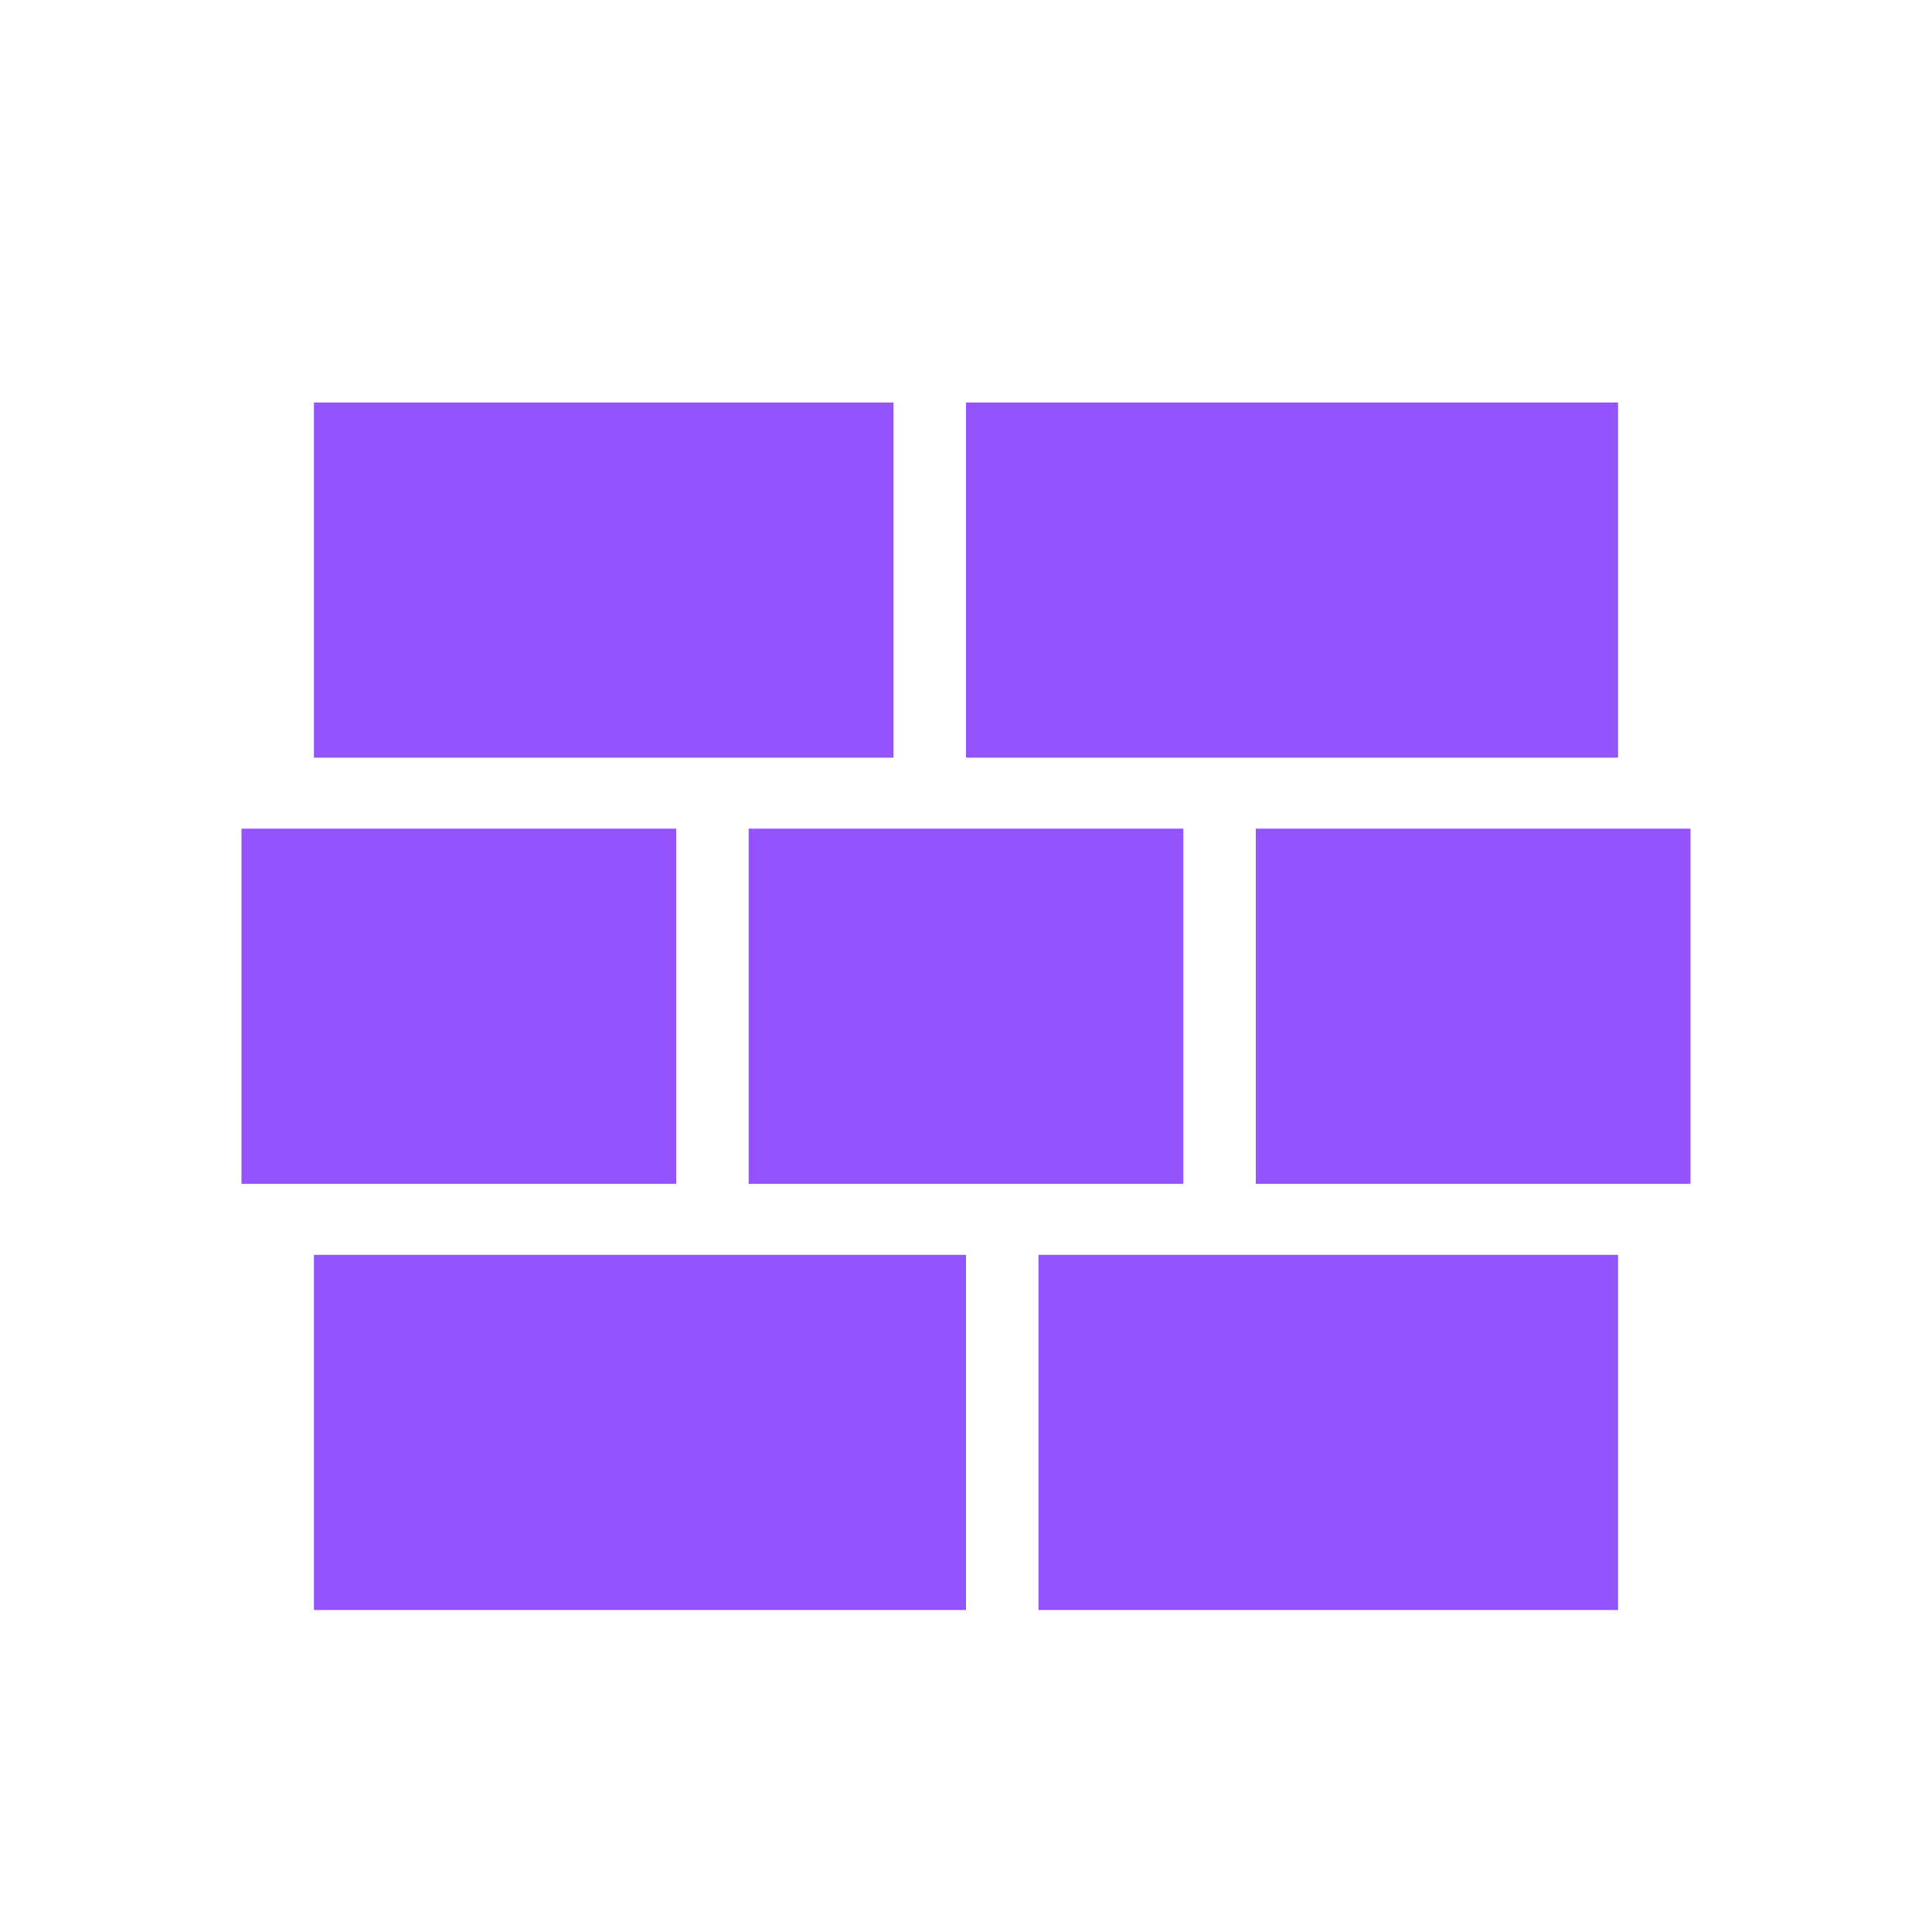
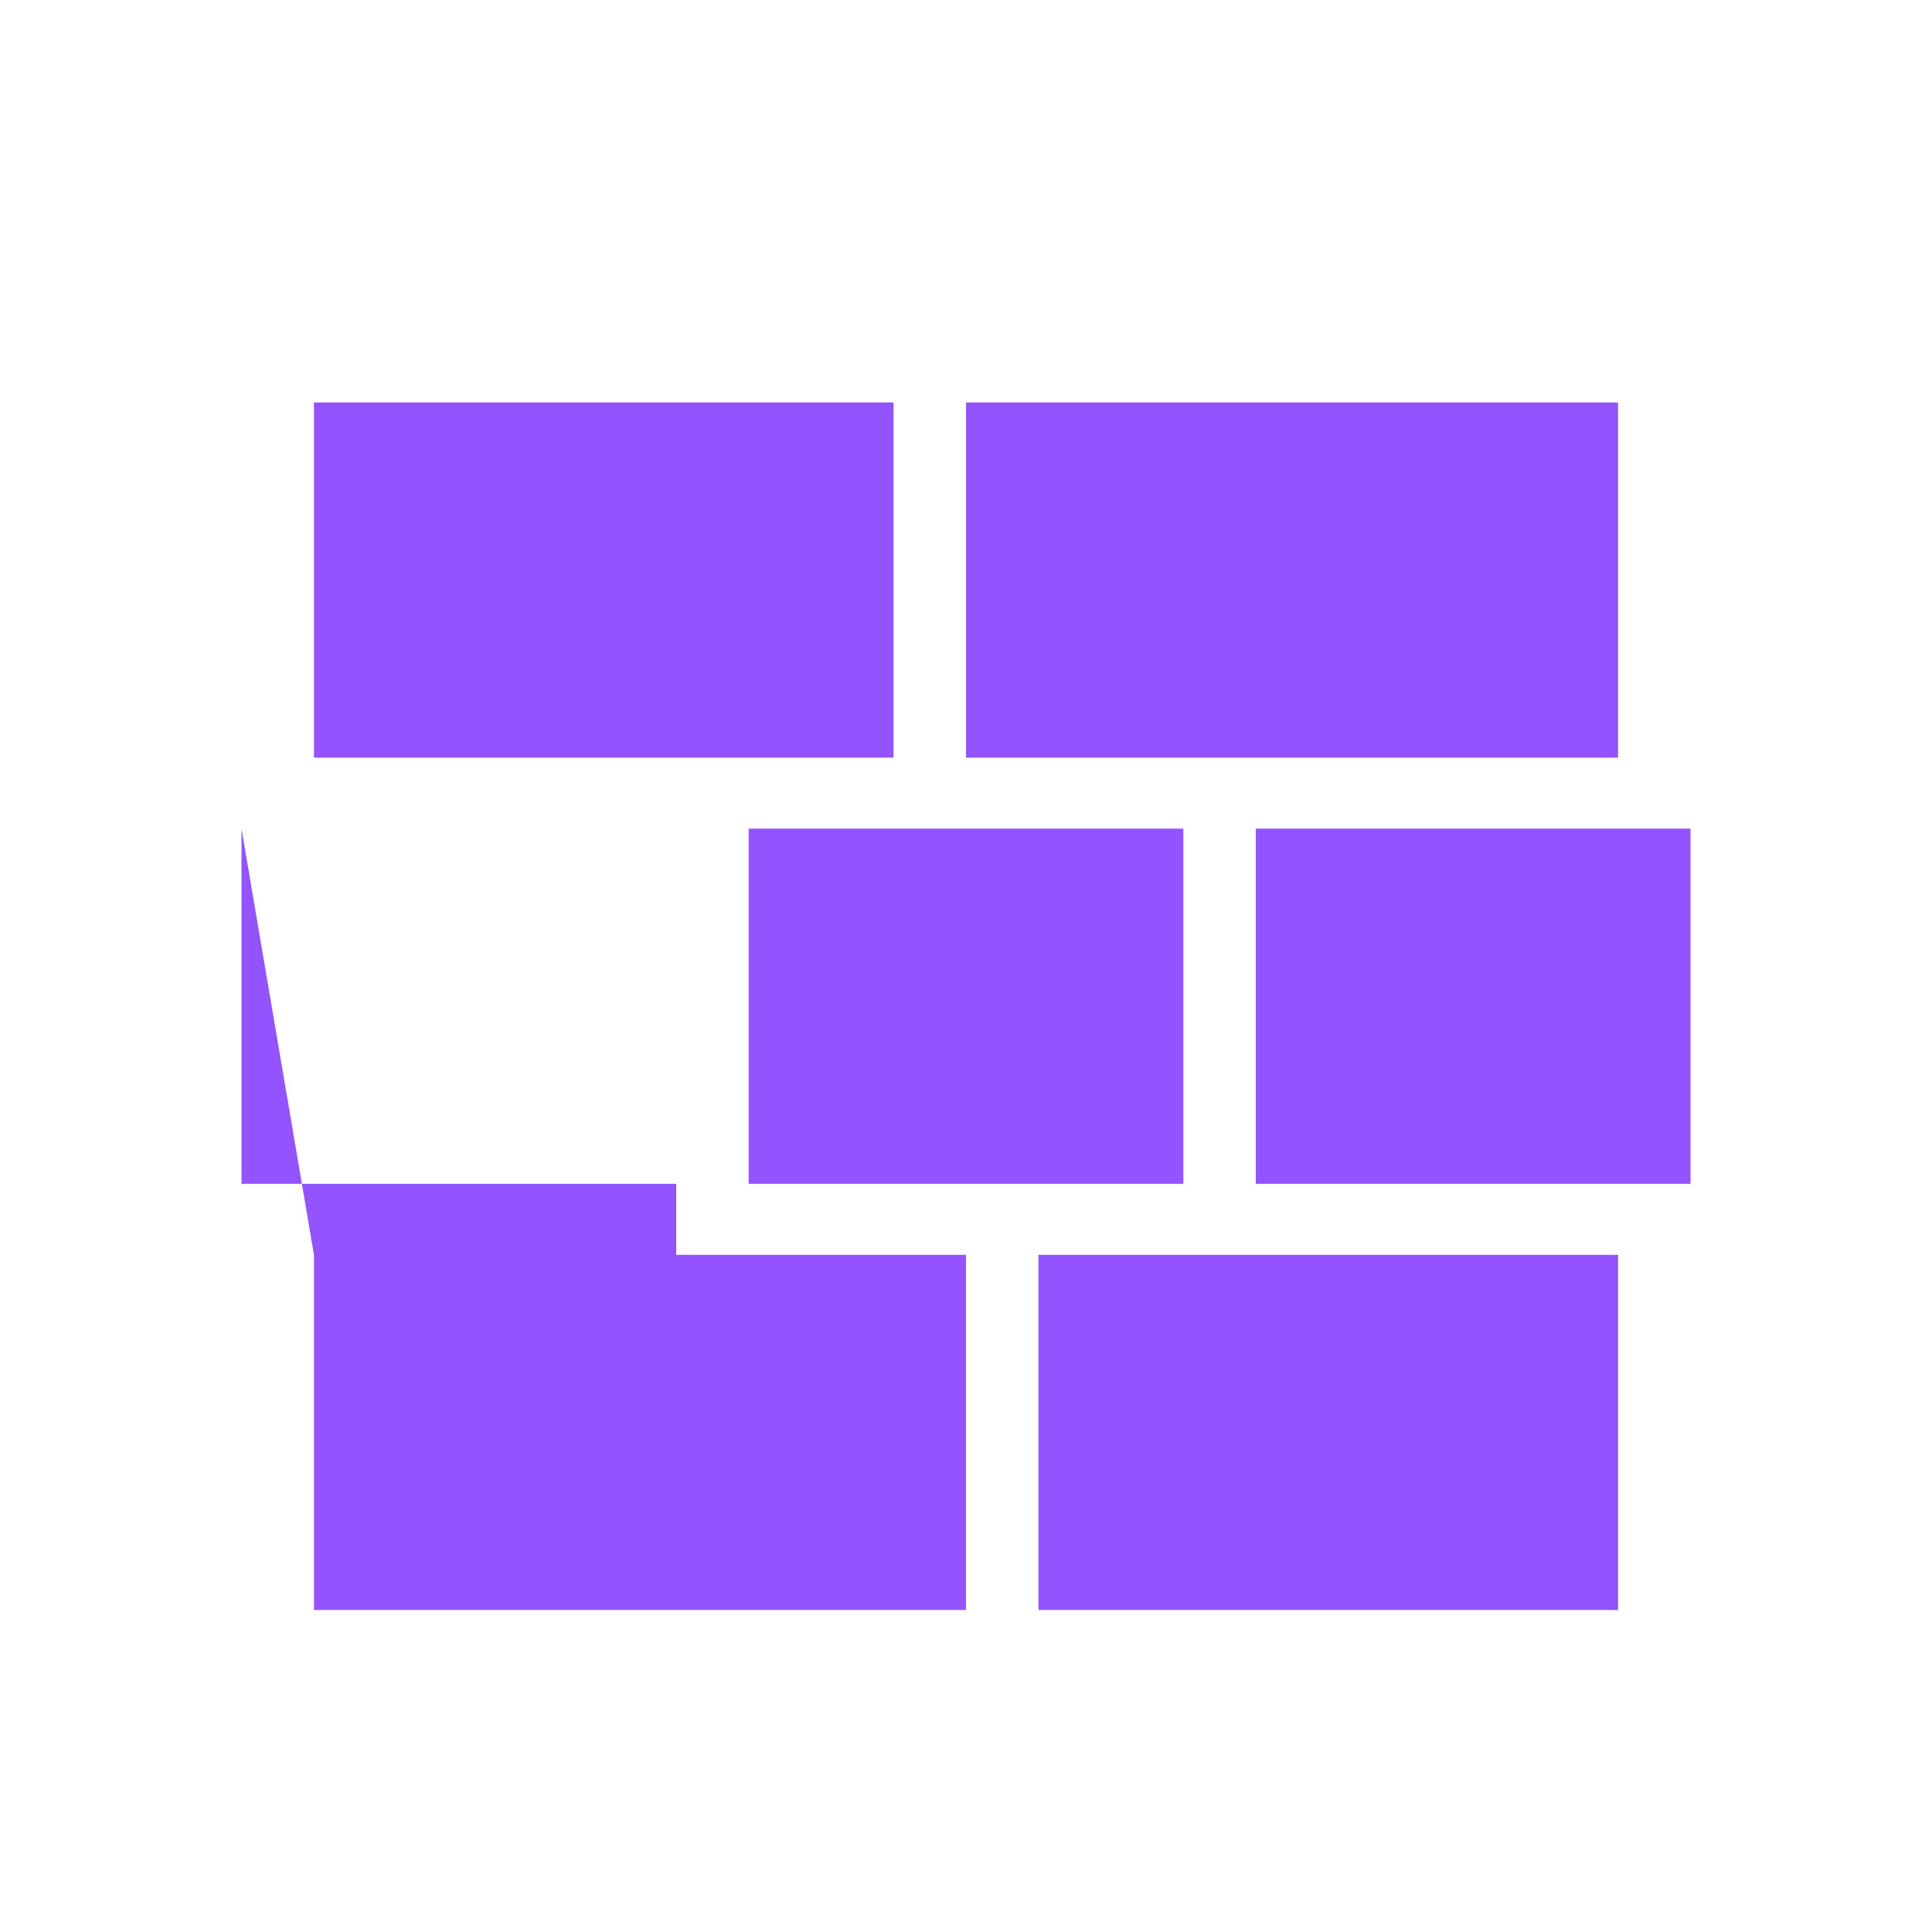
<svg xmlns="http://www.w3.org/2000/svg" width="24" height="24" viewBox="0 0 24 24" fill="none">
-   <path d="M3.9 15.588H12V20H3.9V15.588ZM3 10.294H8.4V14.706H3V10.294ZM9.3 10.294H14.7V14.706H9.3V10.294ZM15.6 10.294H21V14.706H15.6V10.294ZM12.9 15.588H20.1V20H12.9V15.588ZM3.9 5H11.1V9.412H3.9V5ZM12 5H20.1V9.412H12V5Z" fill="#9353FF" />
+   <path d="M3.9 15.588H12V20H3.9V15.588ZH8.4V14.706H3V10.294ZM9.3 10.294H14.7V14.706H9.3V10.294ZM15.6 10.294H21V14.706H15.6V10.294ZM12.9 15.588H20.1V20H12.9V15.588ZM3.9 5H11.1V9.412H3.9V5ZM12 5H20.1V9.412H12V5Z" fill="#9353FF" />
</svg>